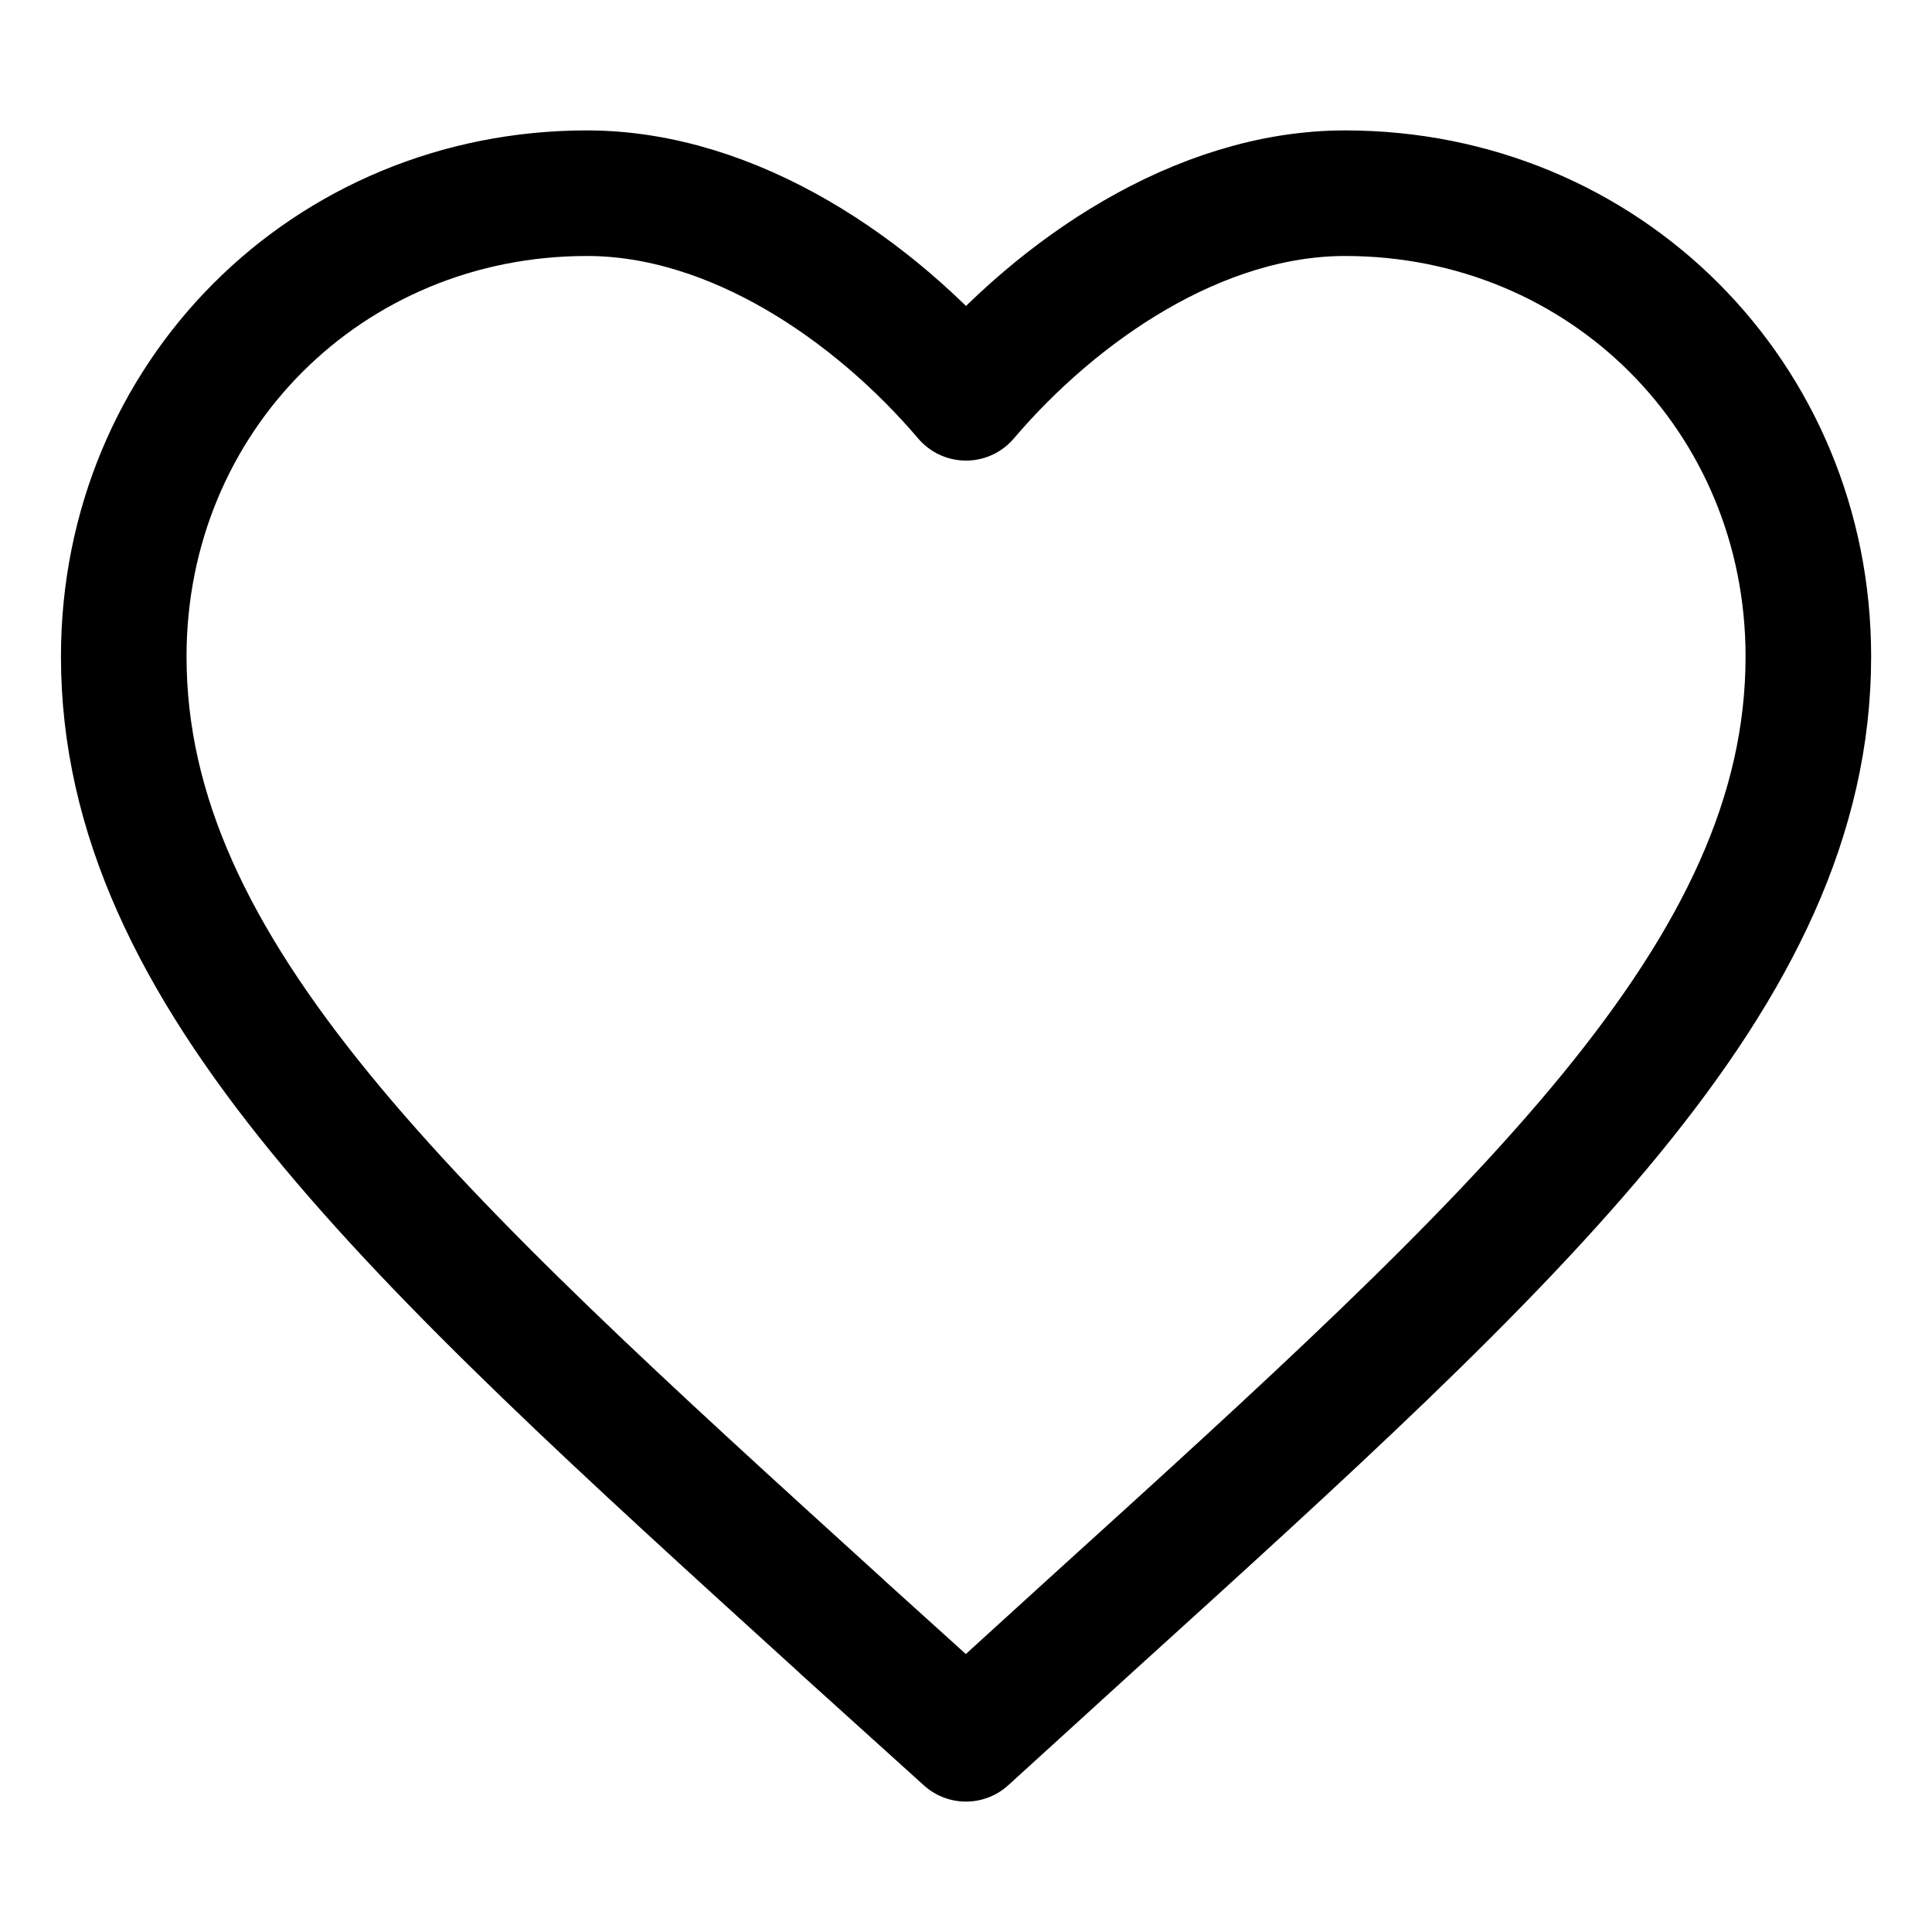
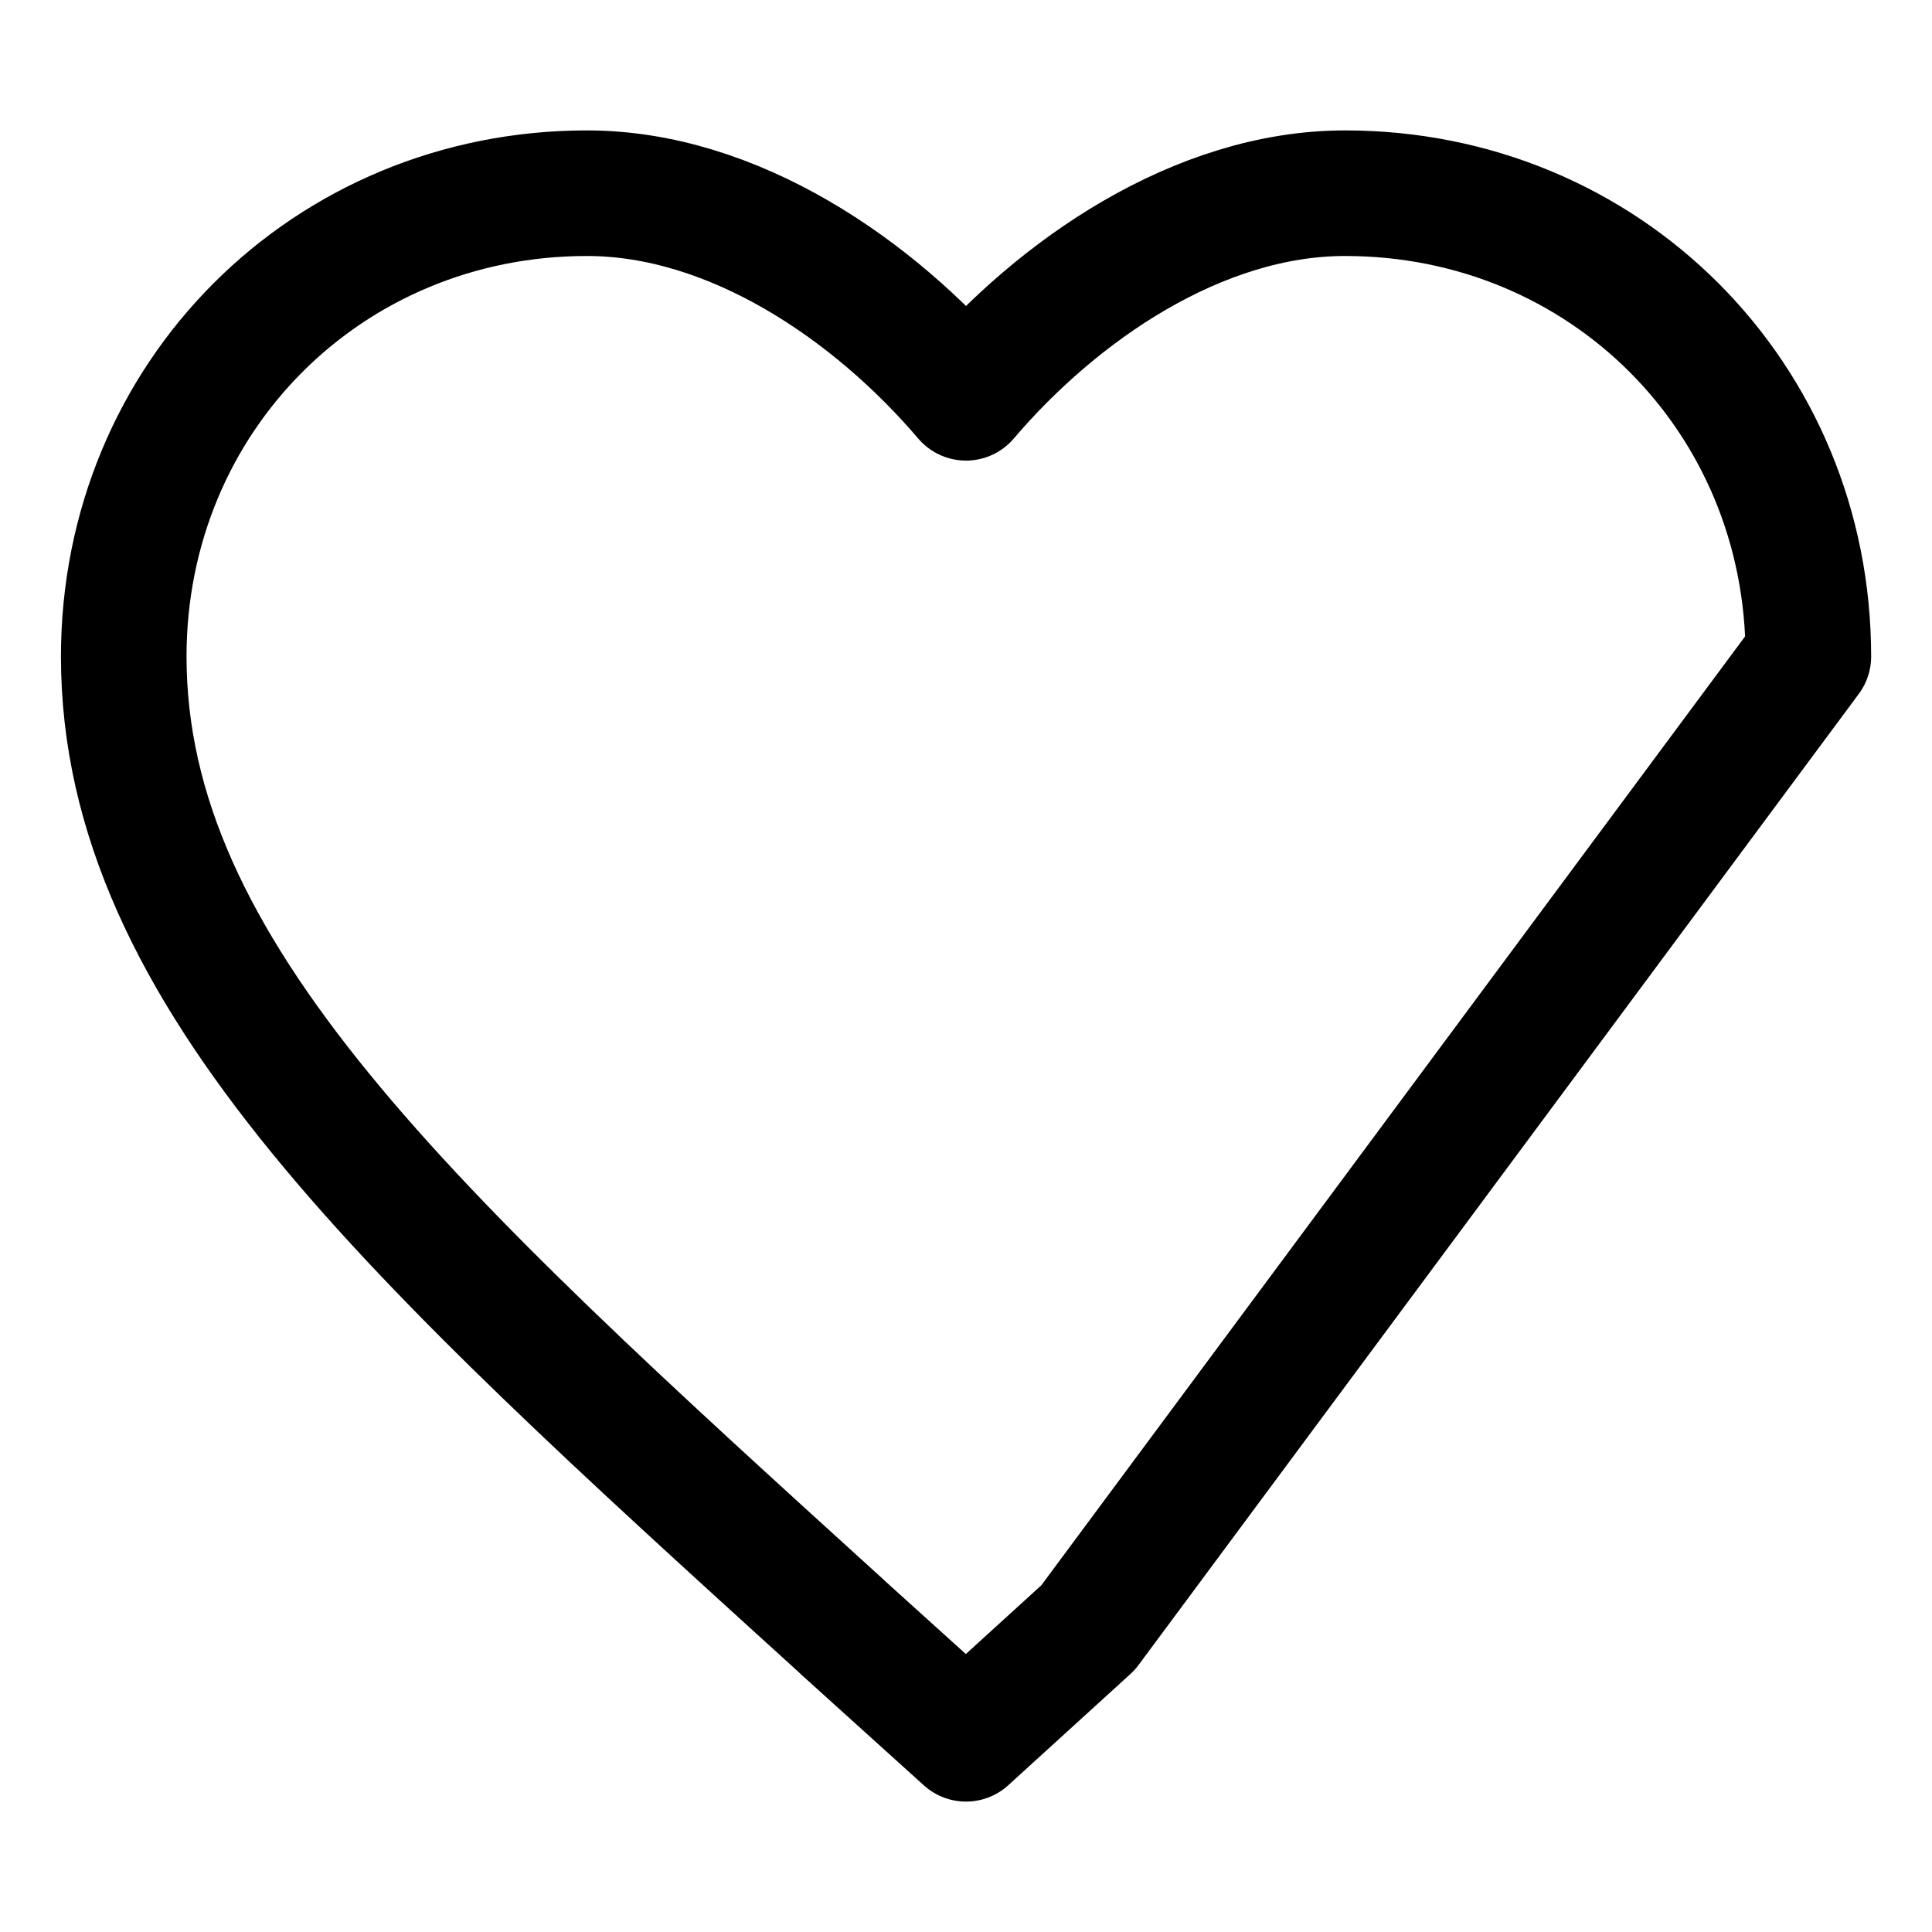
<svg xmlns="http://www.w3.org/2000/svg" width="20" height="20" viewBox="0 0 20 20" fill="none">
-   <path d="M10 4.118C10.95 3.002 12.407 2 13.924 2C16.609 2 18.72 4.11 18.72 6.796C18.72 10.089 15.76 12.773 11.275 16.839L11.264 16.849L10 18L8.736 16.858L8.702 16.826C4.23 12.764 1.281 10.083 1.281 6.796C1.281 4.11 3.391 2 6.076 2C7.594 2 9.05 3.002 10 4.118Z" stroke="black" stroke-width="1.3" stroke-linejoin="round" />
+   <path d="M10 4.118C10.95 3.002 12.407 2 13.924 2C16.609 2 18.72 4.11 18.72 6.796L11.264 16.849L10 18L8.736 16.858L8.702 16.826C4.23 12.764 1.281 10.083 1.281 6.796C1.281 4.11 3.391 2 6.076 2C7.594 2 9.05 3.002 10 4.118Z" stroke="black" stroke-width="1.3" stroke-linejoin="round" />
</svg>